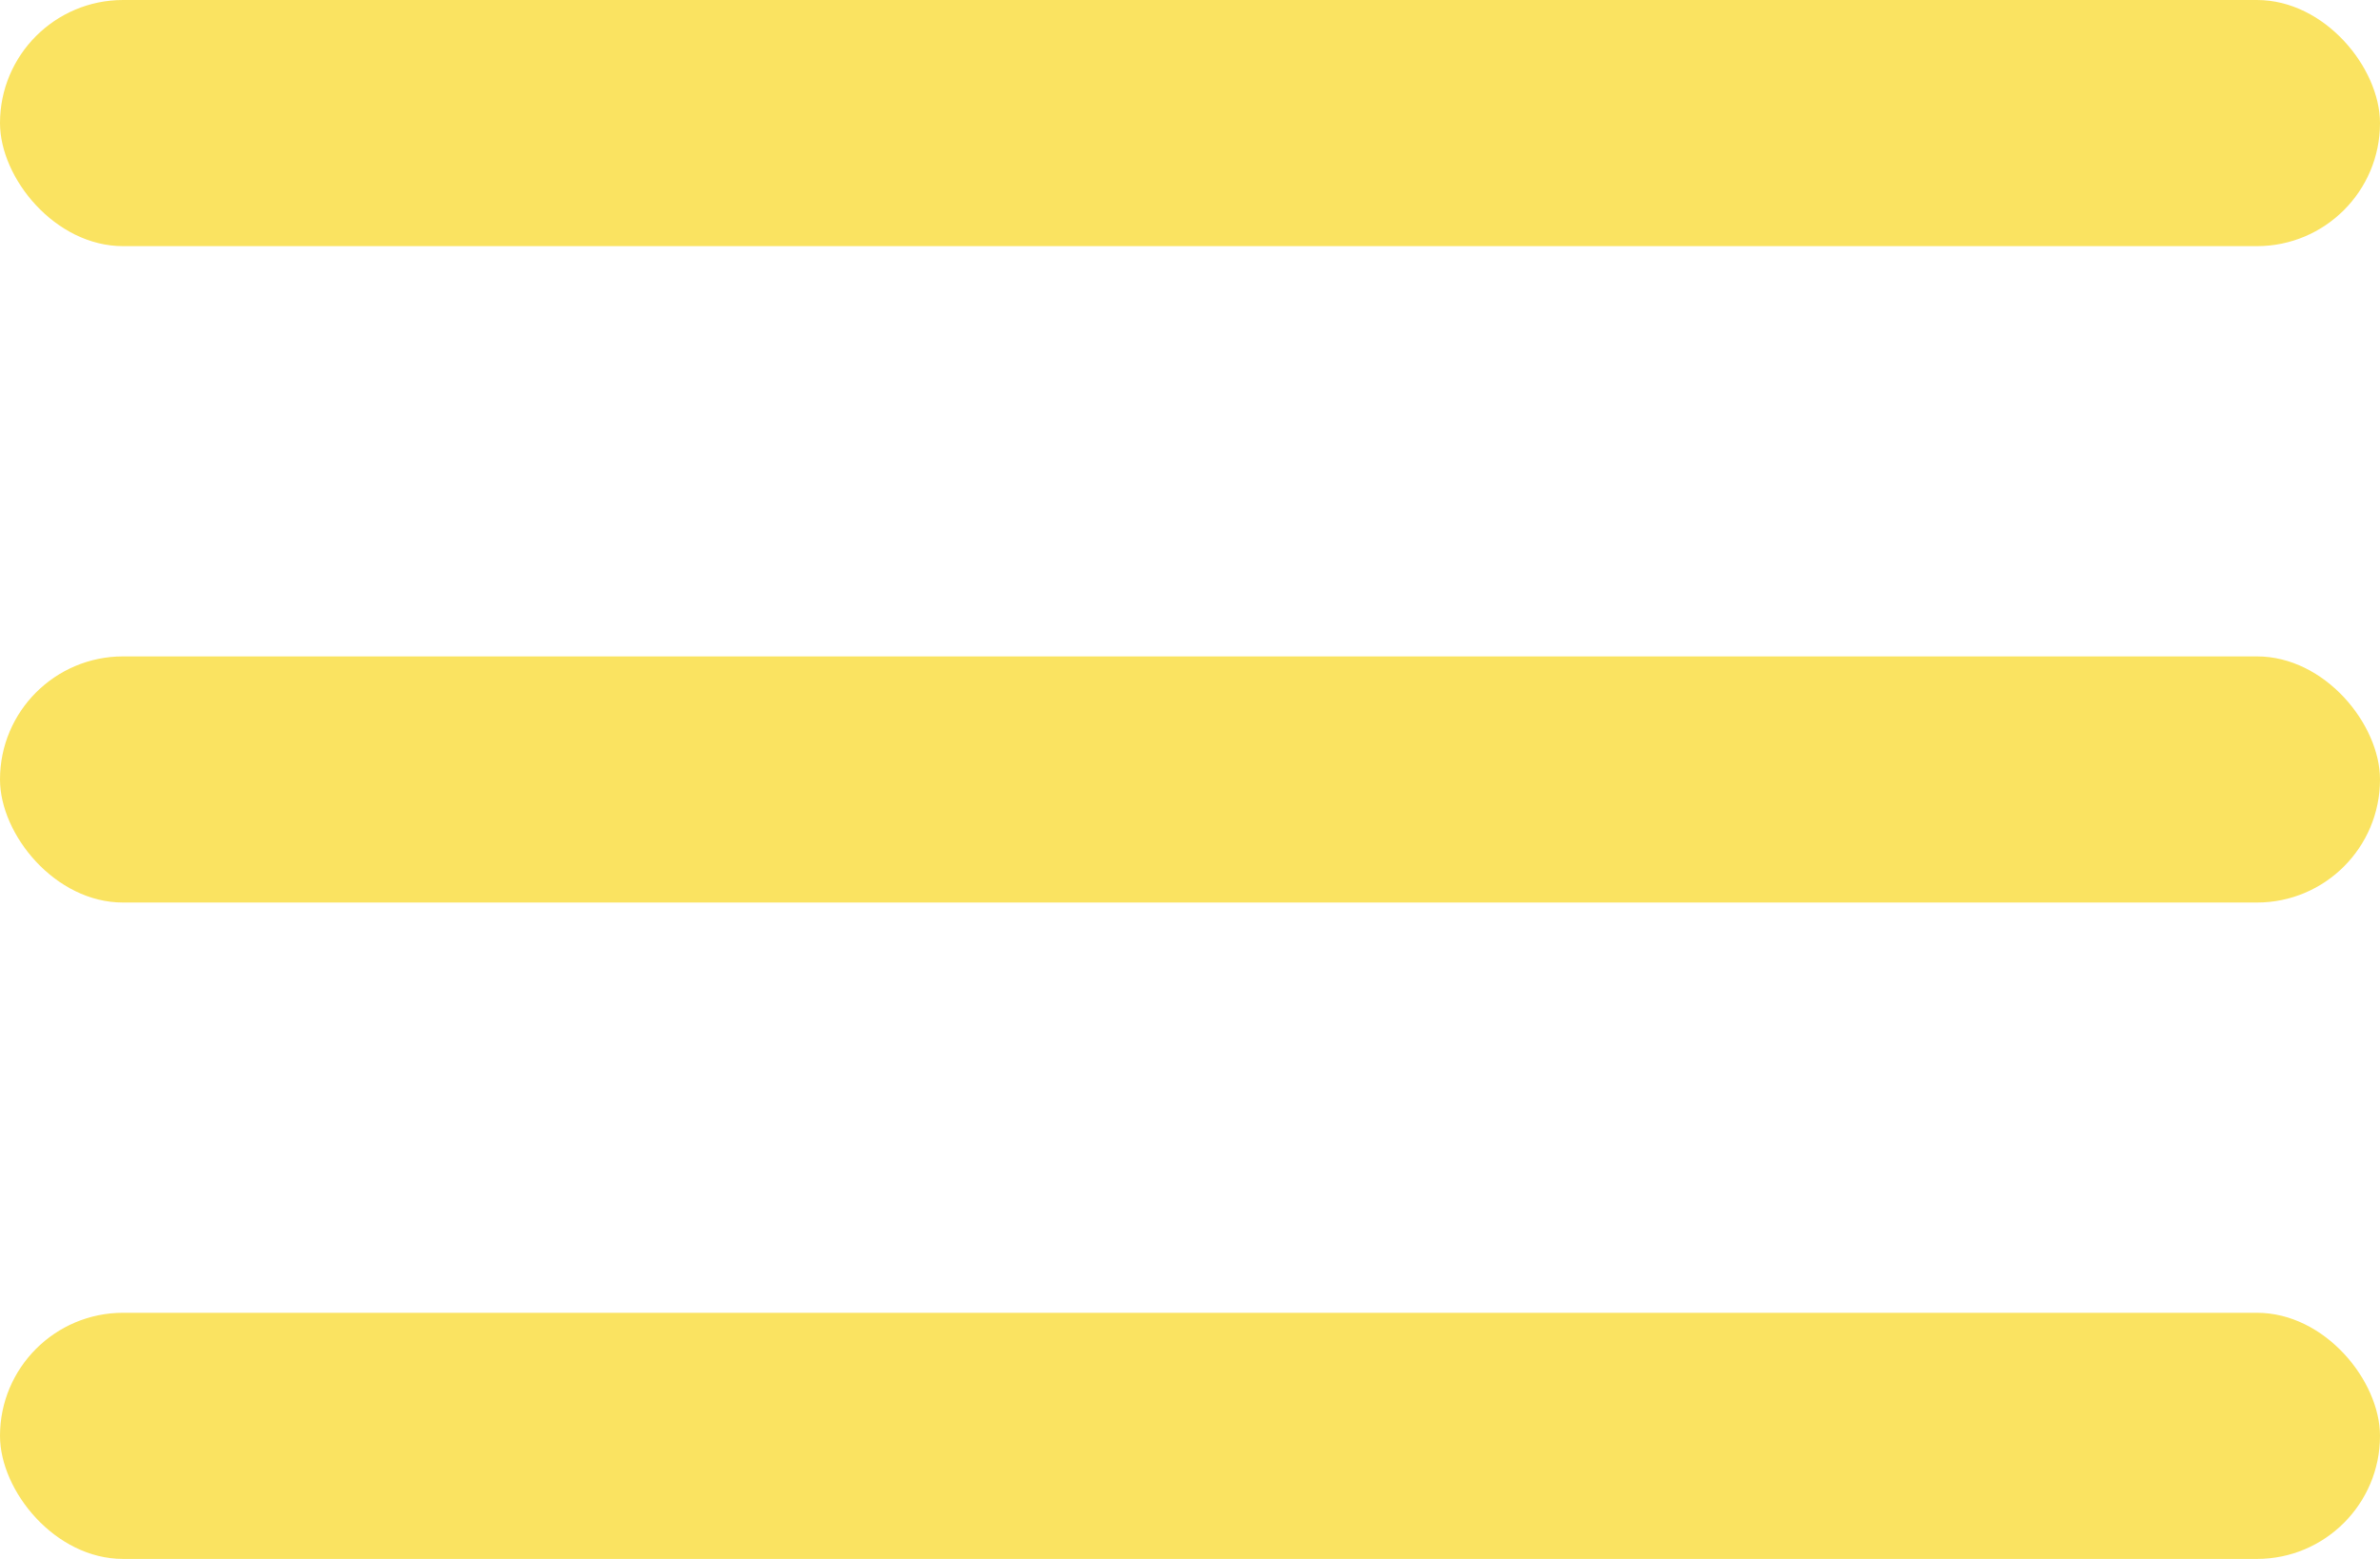
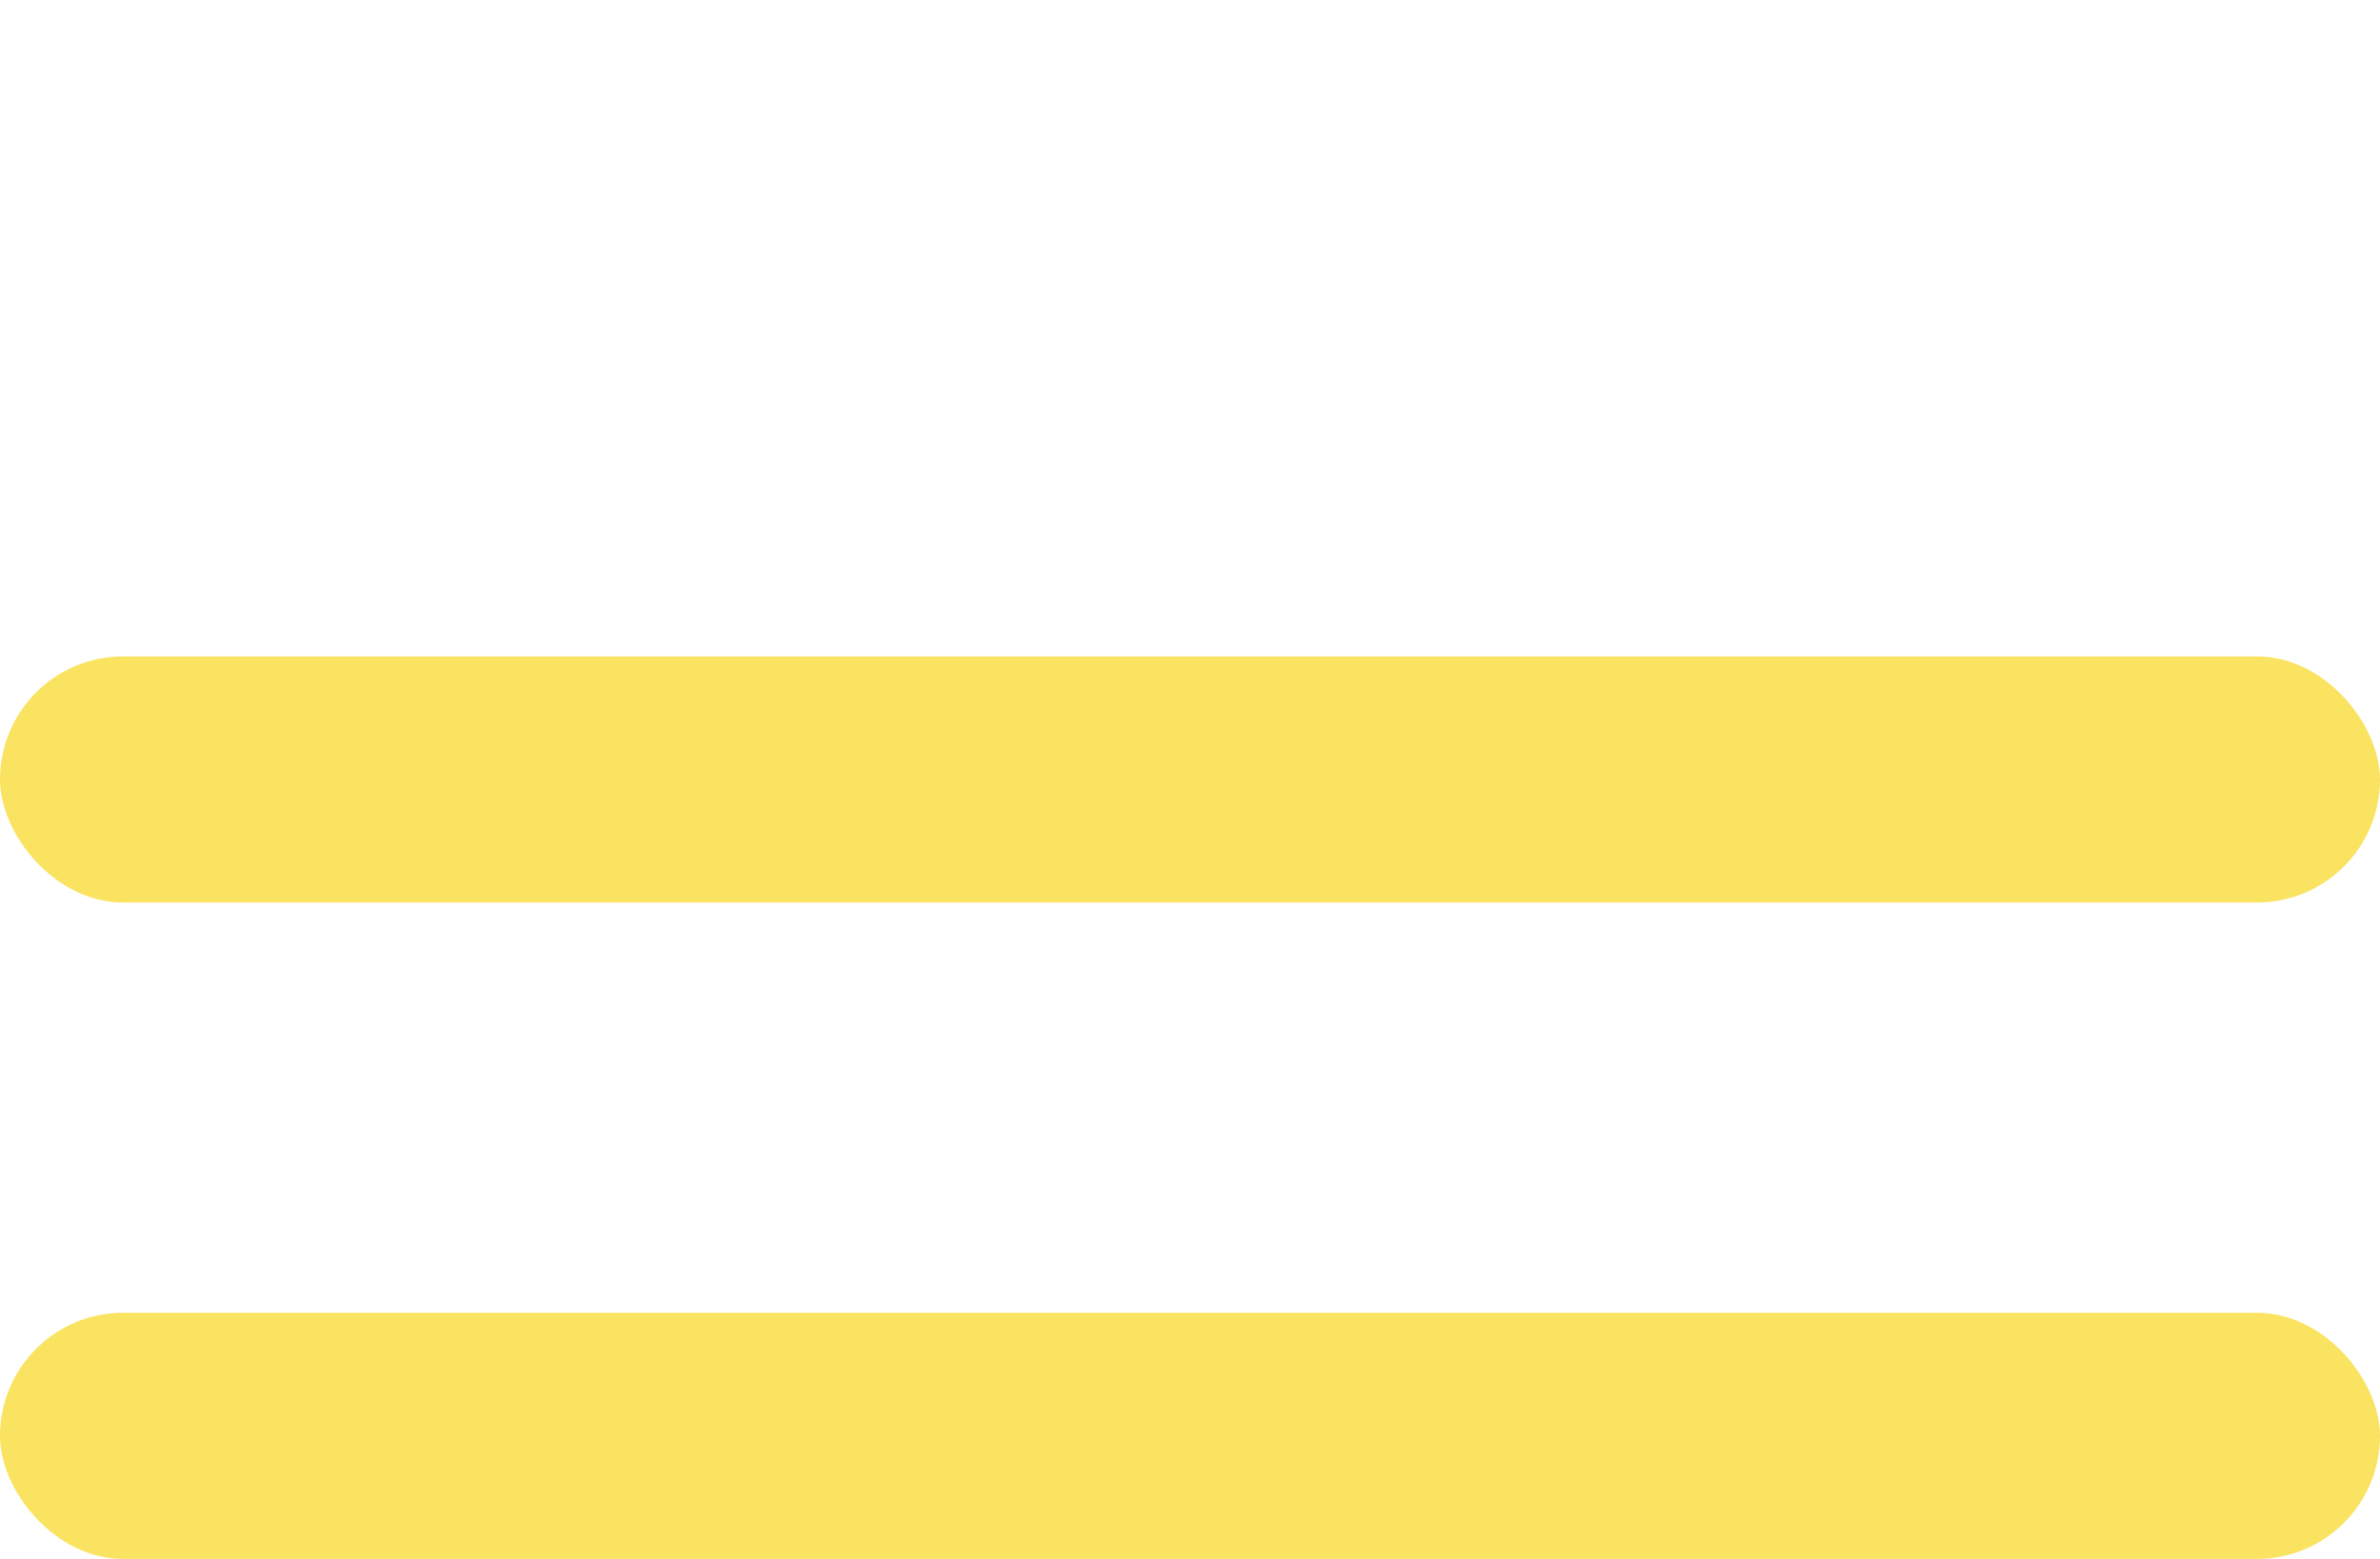
<svg xmlns="http://www.w3.org/2000/svg" width="29" height="19" viewBox="0 0 29 19" fill="none">
-   <rect width="29" height="3" rx="1.5" fill="#FAE361" />
  <rect y="8" width="29" height="3" rx="1.5" fill="#FAE361" />
  <rect y="16" width="29" height="3" rx="1.5" fill="#FAE361" />
</svg>